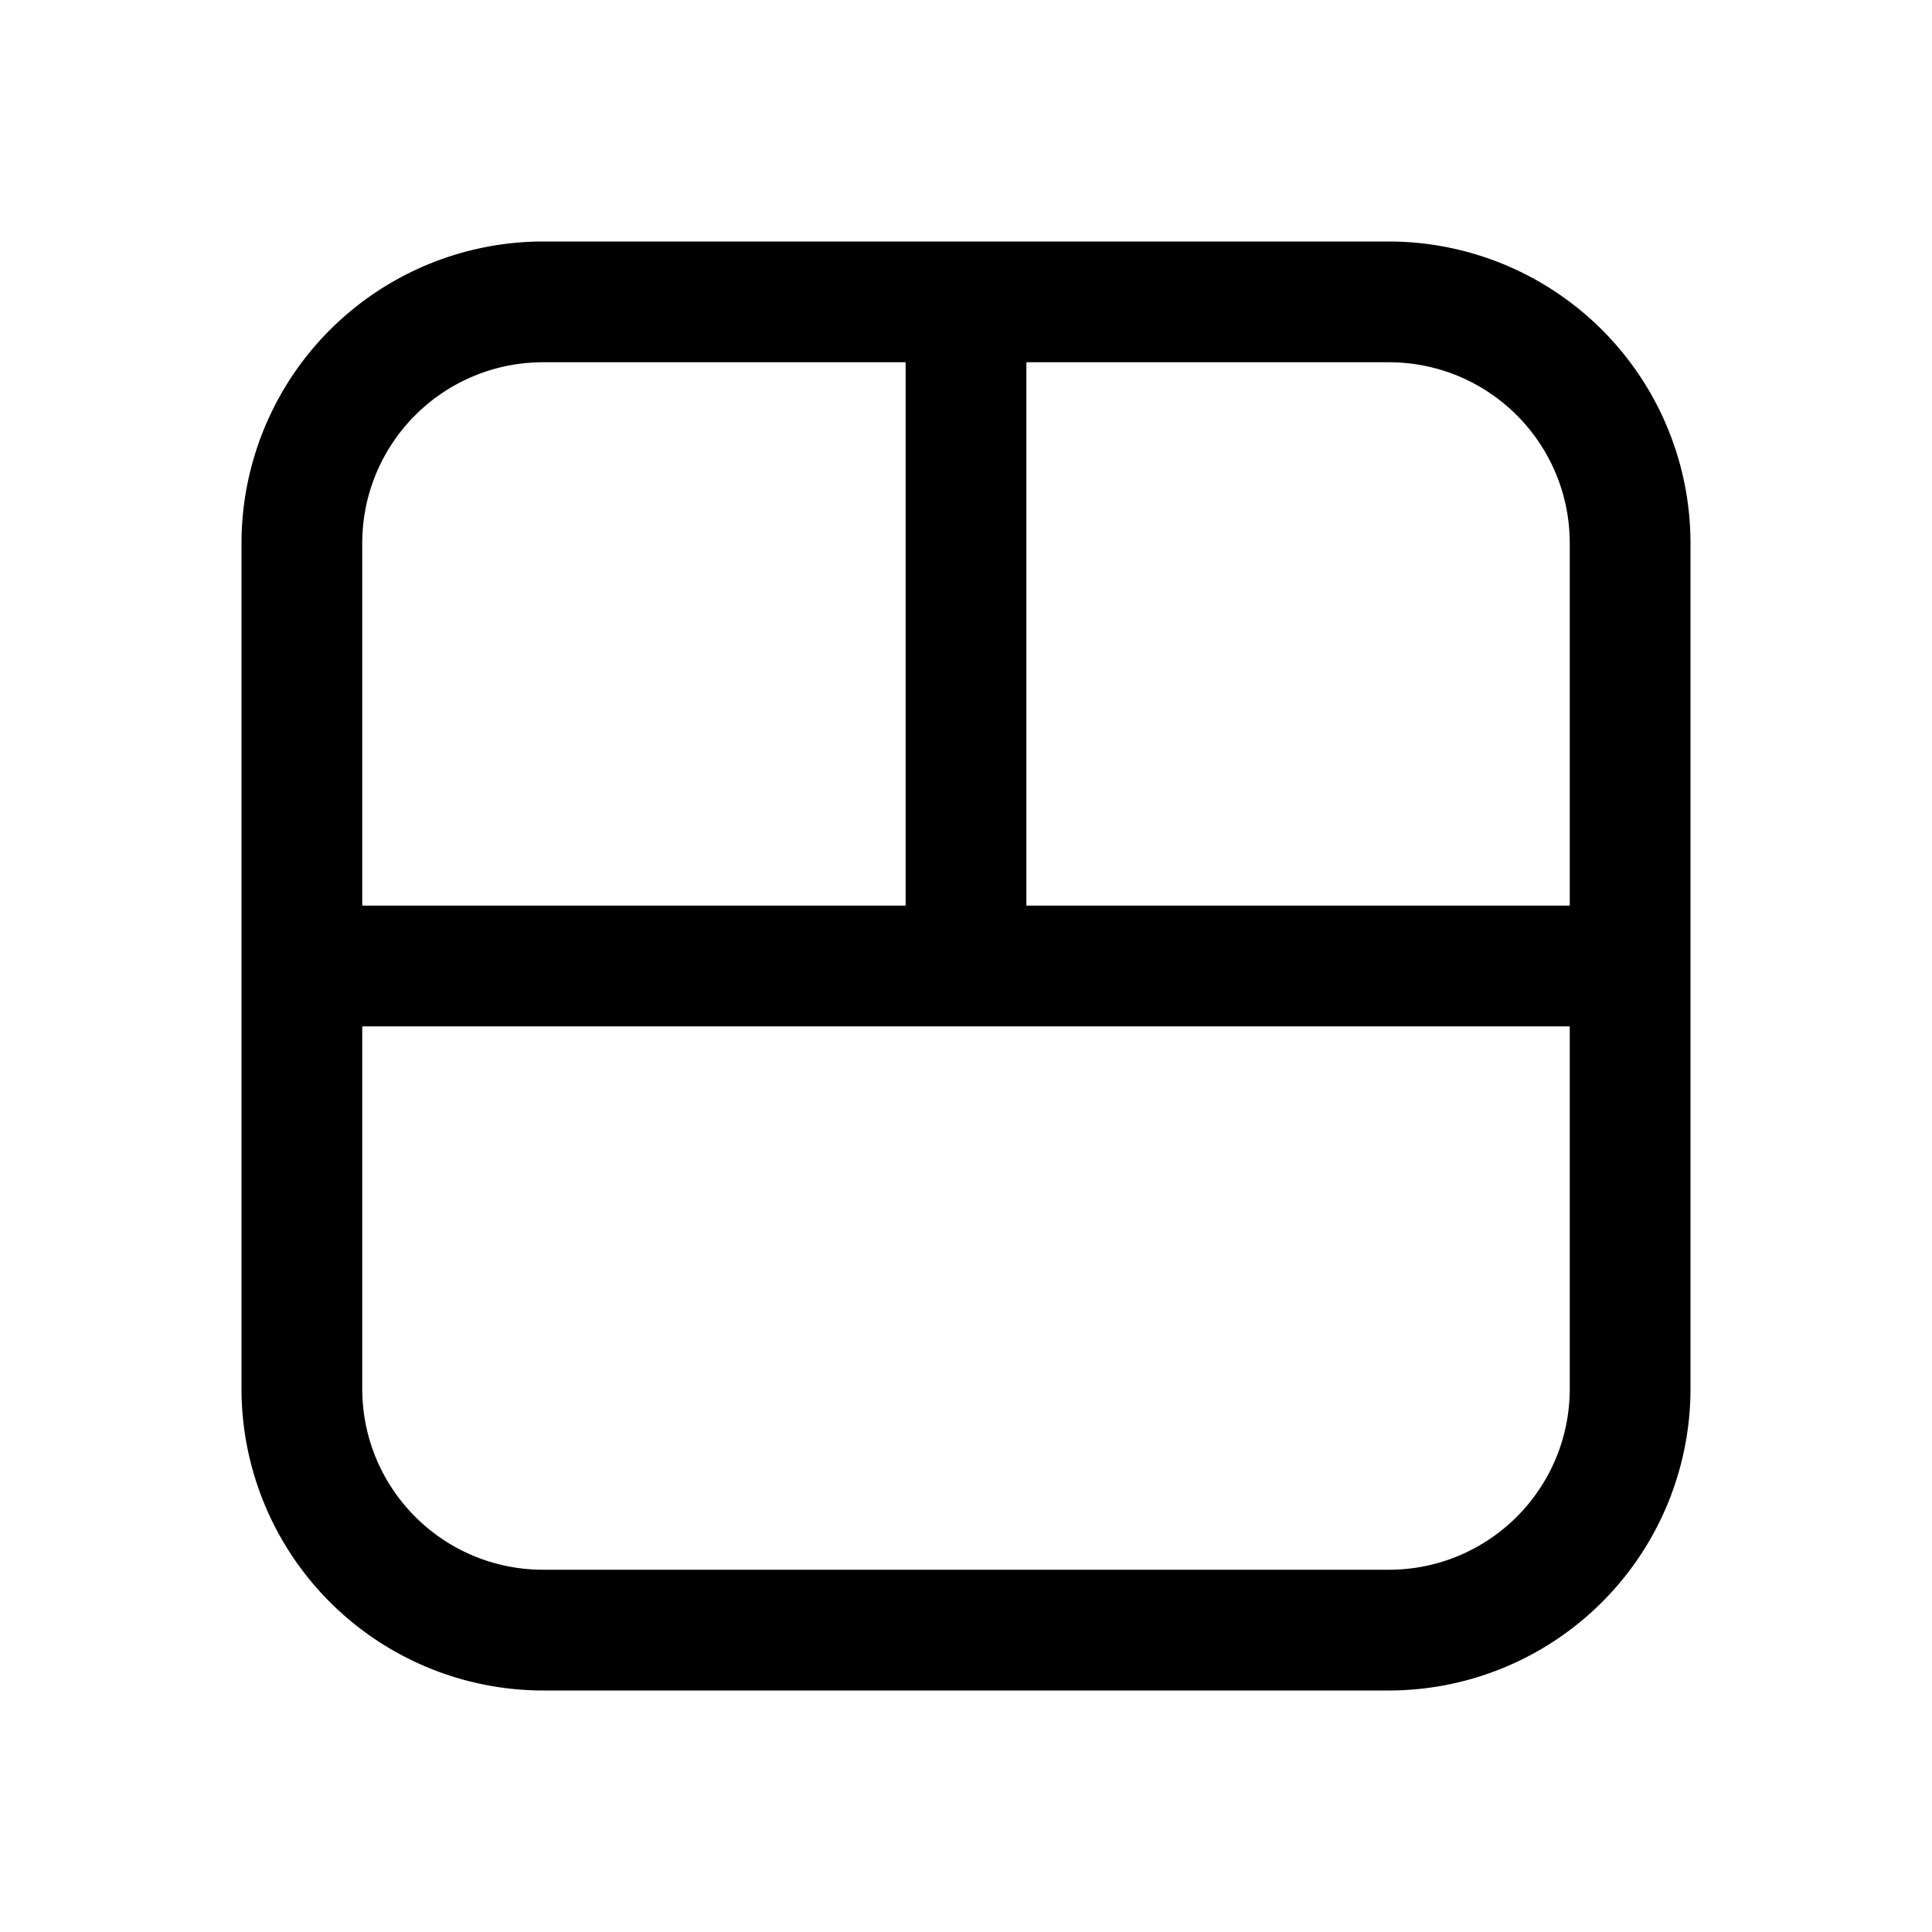
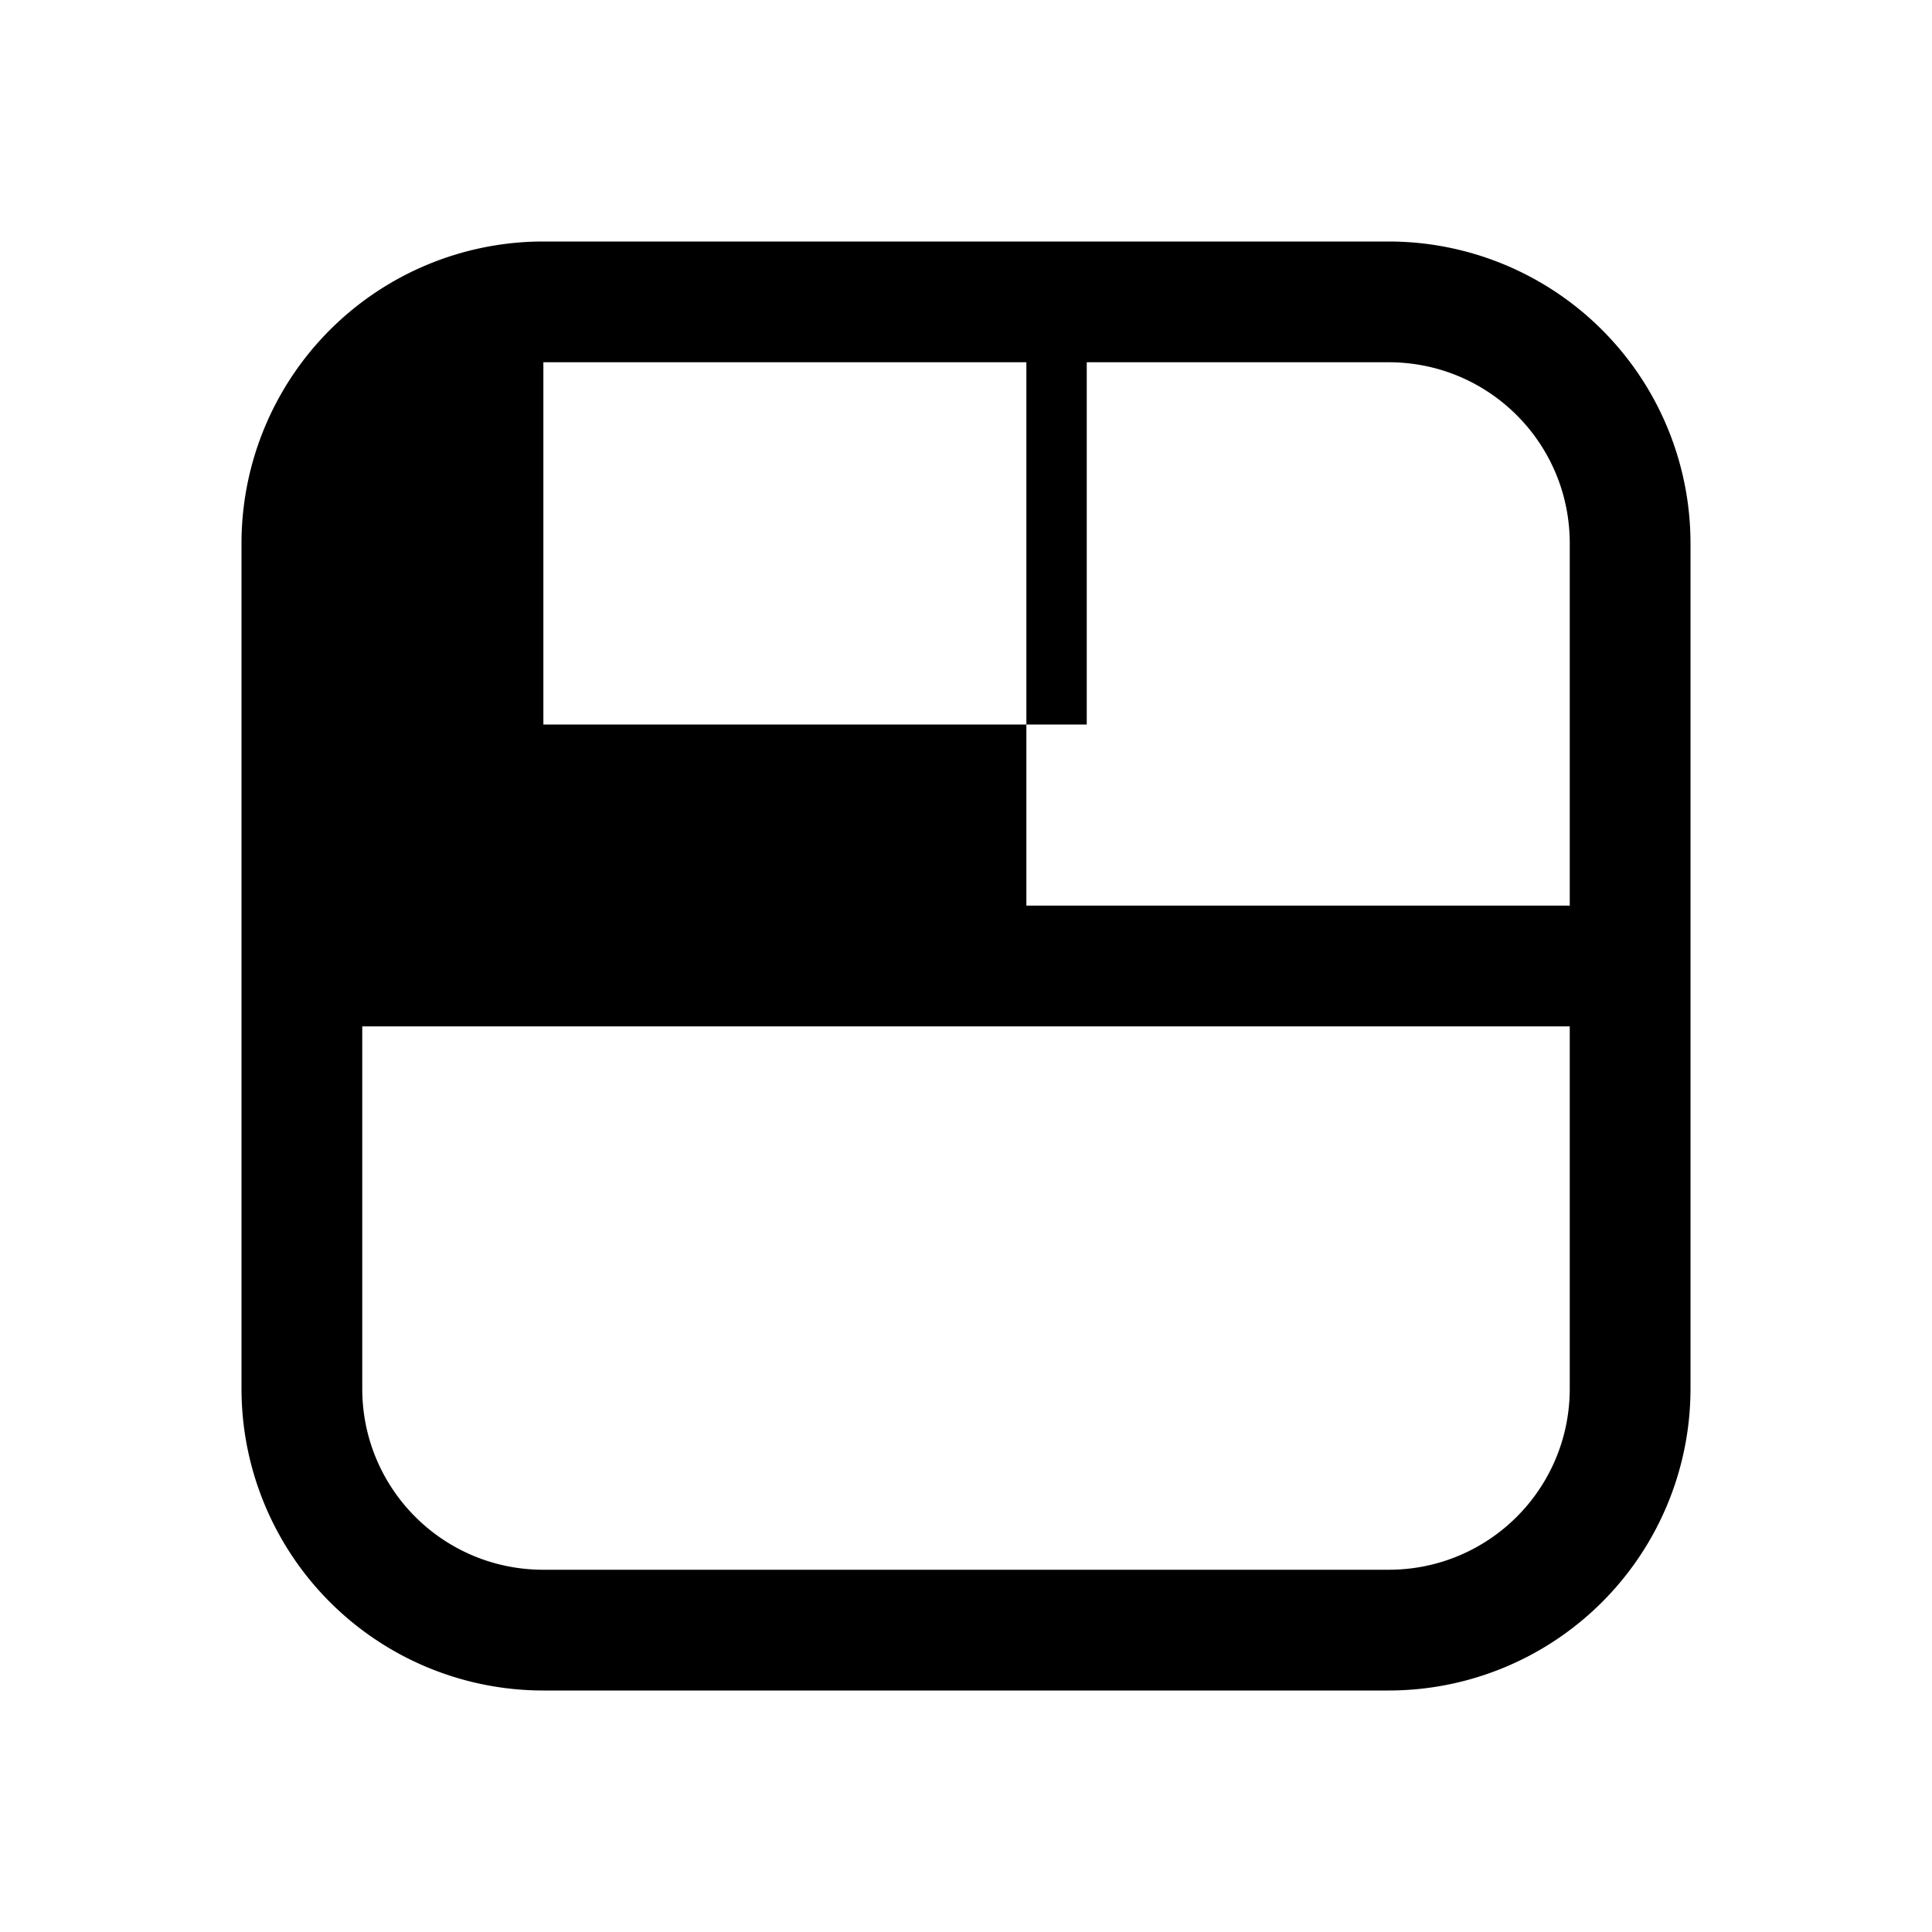
<svg xmlns="http://www.w3.org/2000/svg" width="16" height="16" viewBox="0 0 16 16">
-   <path d="M2 4.5A2.5 2.5 0 0 1 4.5 2h7A2.5 2.5 0 0 1 14 4.5v7a2.5 2.5 0 0 1-2.5 2.5h-7A2.5 2.5 0 0 1 2 11.5v-7ZM4.5 3C3.67 3 3 3.67 3 4.5v3h4.5V3h-3Zm4 4.5H13v-3c0-.83-.67-1.5-1.5-1.5h-3v4.5Zm4.5 1H3v3c0 .83.67 1.5 1.5 1.5h7c.83 0 1.5-.67 1.5-1.5v-3Z" />
+   <path d="M2 4.5A2.5 2.5 0 0 1 4.5 2h7A2.5 2.5 0 0 1 14 4.5v7a2.5 2.5 0 0 1-2.5 2.5h-7A2.5 2.5 0 0 1 2 11.5v-7ZM4.5 3v3h4.5V3h-3Zm4 4.5H13v-3c0-.83-.67-1.5-1.5-1.5h-3v4.5Zm4.5 1H3v3c0 .83.67 1.5 1.5 1.5h7c.83 0 1.5-.67 1.5-1.5v-3Z" />
</svg>